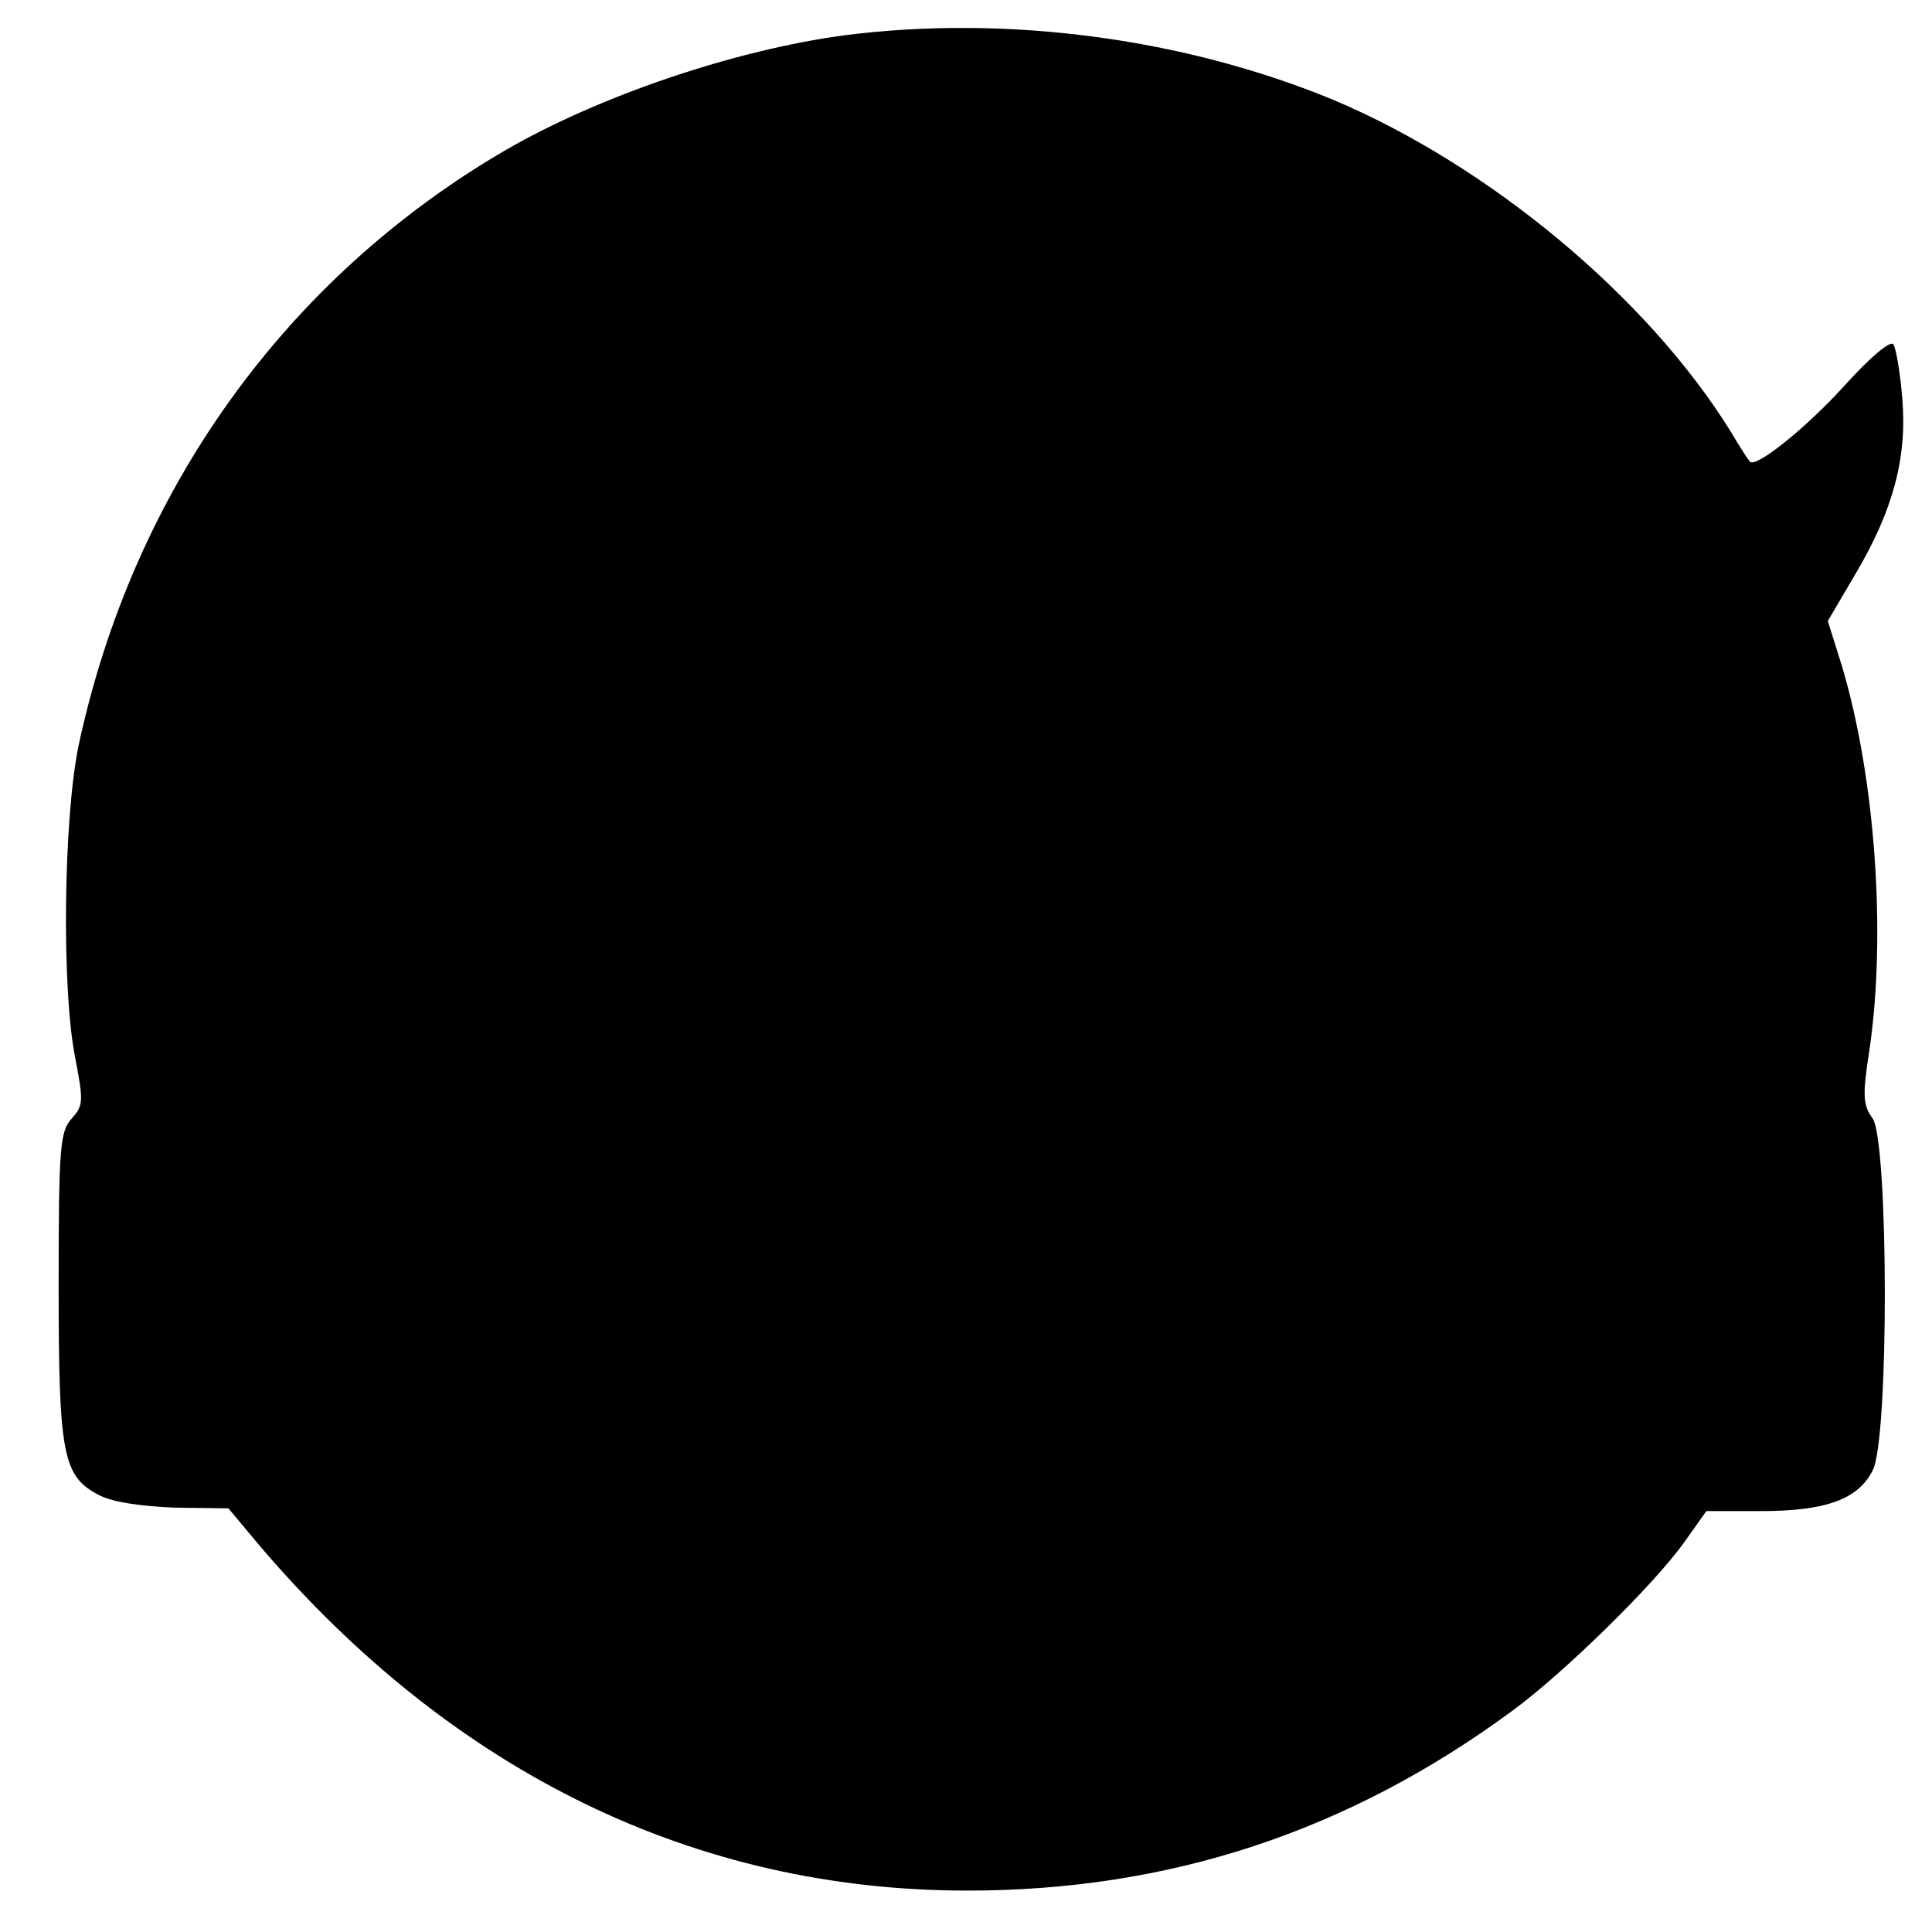
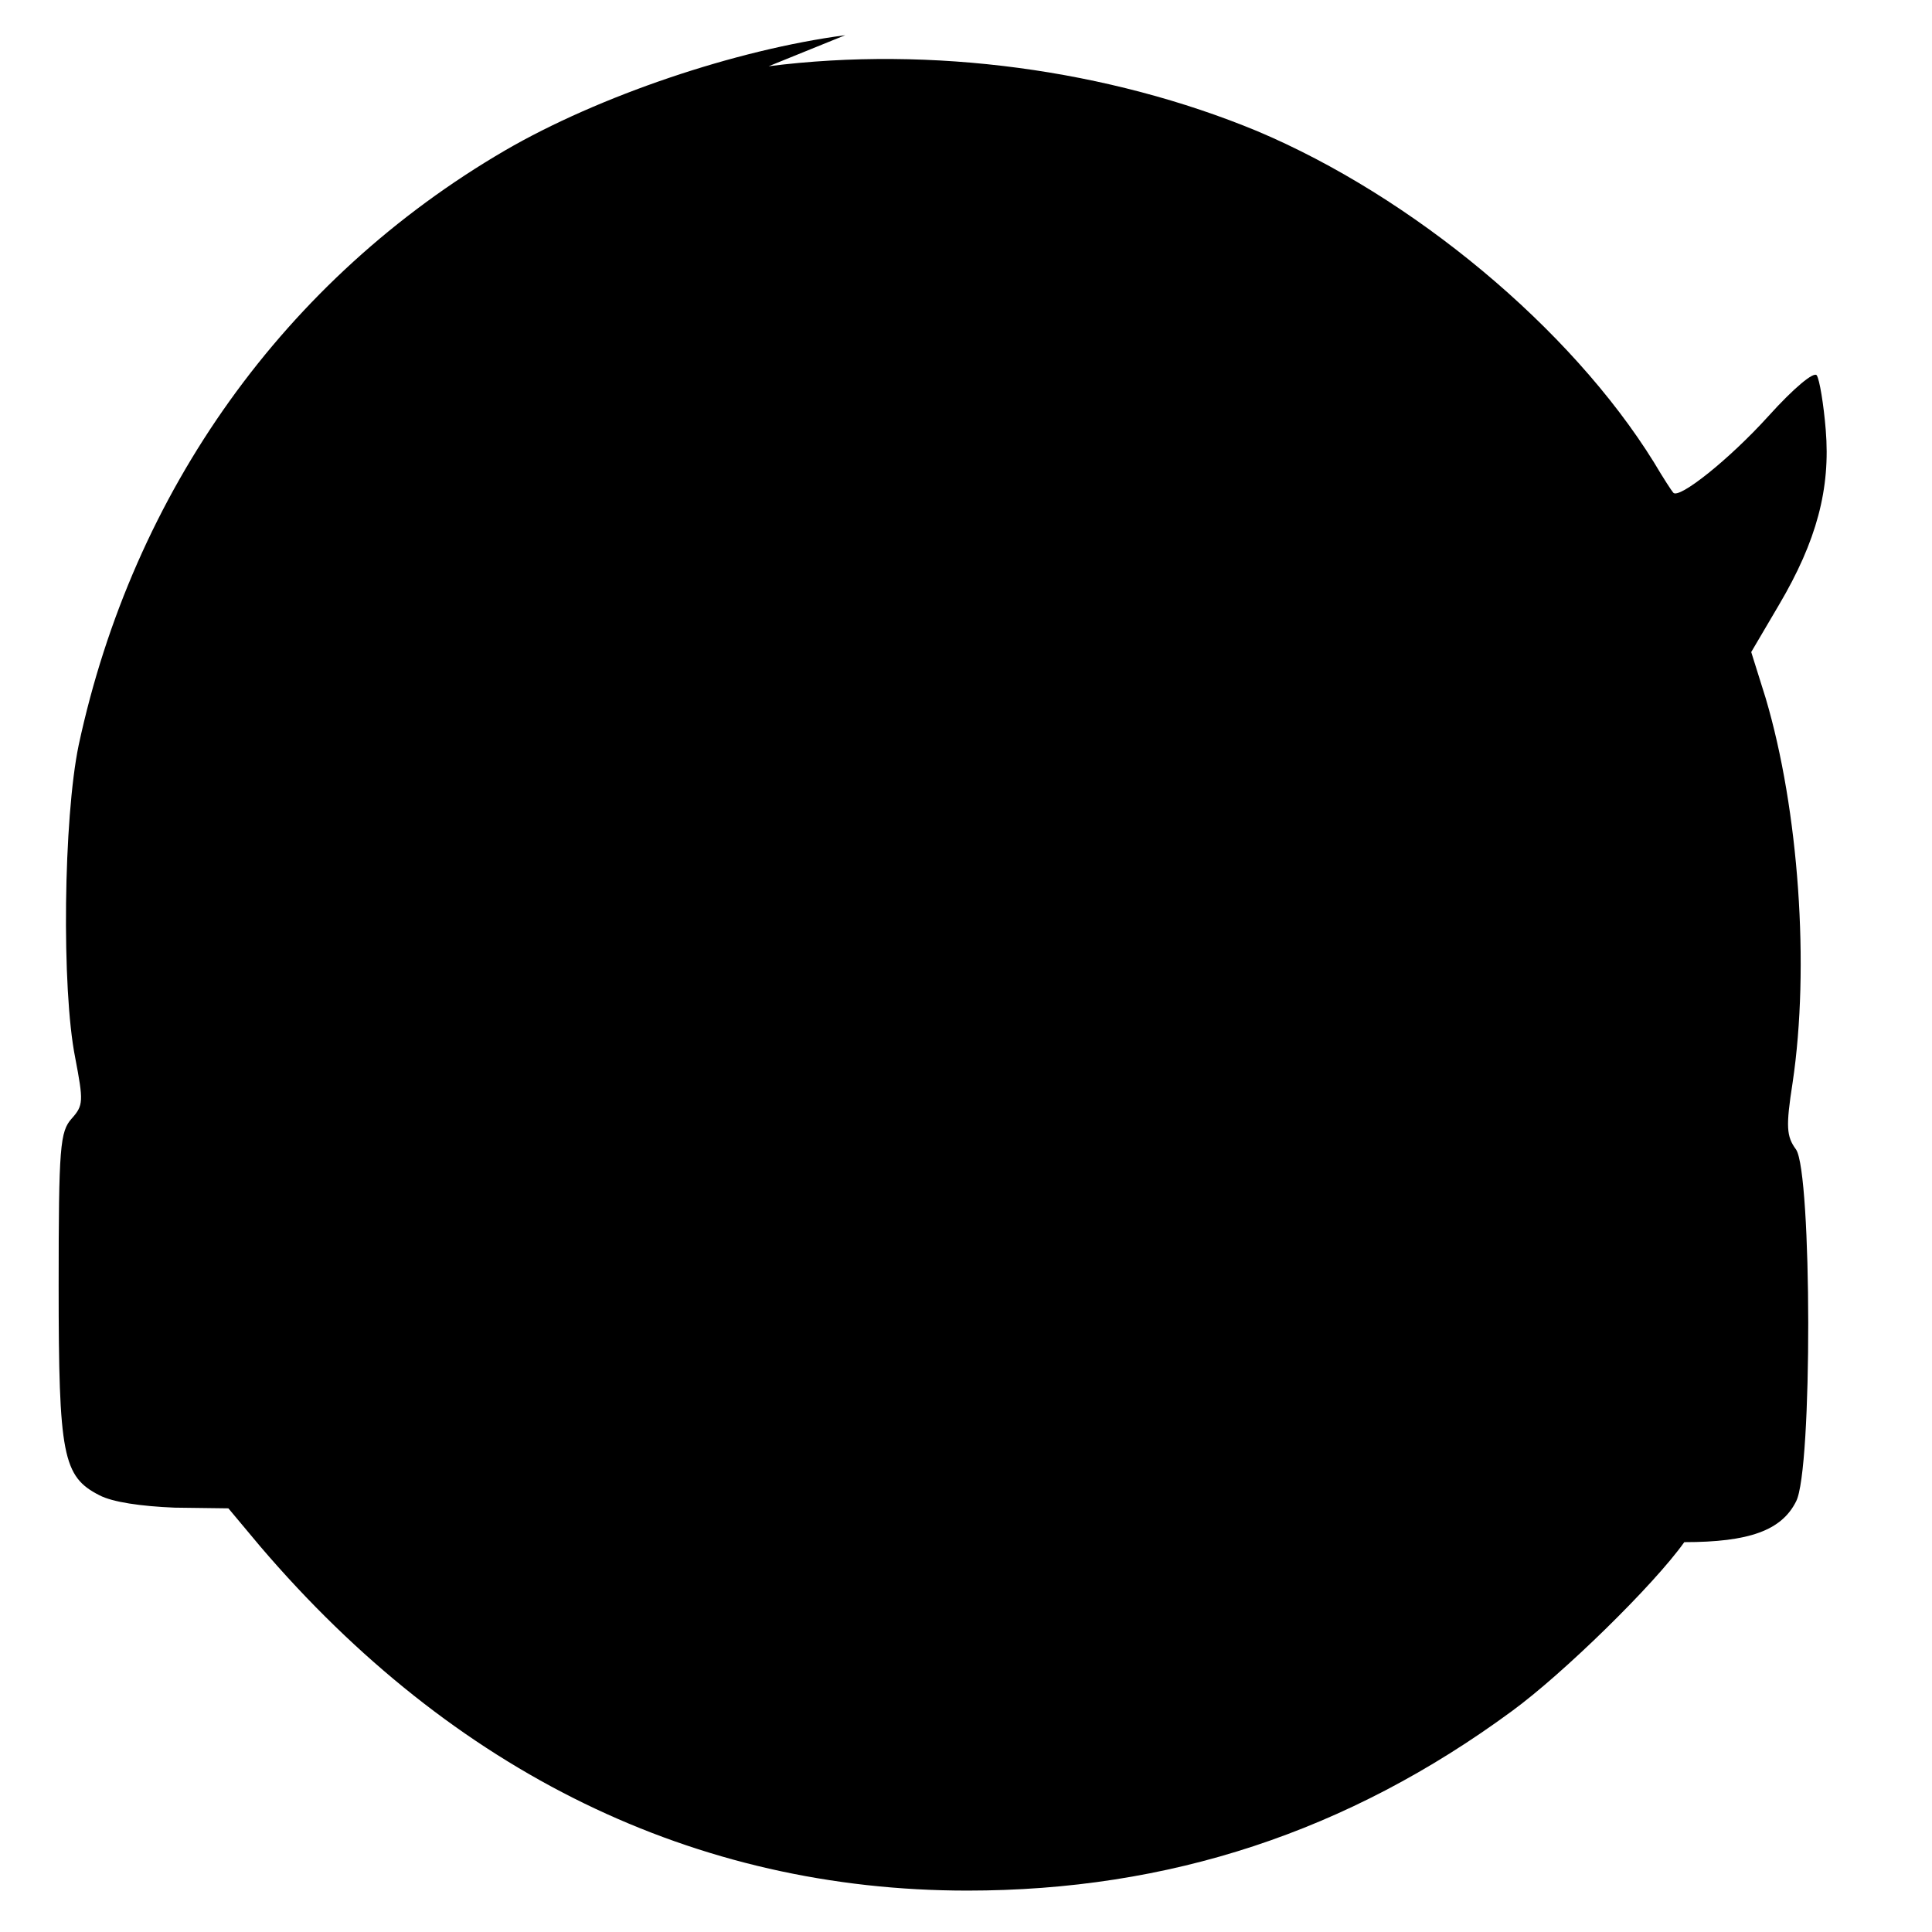
<svg xmlns="http://www.w3.org/2000/svg" version="1.0" width="100mm" height="100mm" viewBox="0 0 280 274" preserveAspectRatio="xMidYMid meet">
  <g transform="translate(0,274) scale(0.1,-0.1)" fill="#000000" stroke="none">
-     <path d="M1225 2719 c-159 -21 -357 -88 -493 -167 -319 -186 -539 -494 -618 -862 -22 -106 -25 -353 -5 -453 12 -63 12 -69 -5 -88 -17 -19 -19 -40 -19 -243 0 -245 6 -276 59 -303 19 -10 60 -16 109 -18 l78 -1 46 -55 c280 -328 630 -499 1025 -499 292 0 551 85 789 260 74 54 206 183 250 245 l32 45 79 0 c94 0 141 17 162 59 24 45 23 476 0 510 -14 19 -15 33 -5 97 25 168 9 395 -39 557 l-21 67 40 68 c55 93 75 169 68 254 -3 37 -9 73 -13 79 -4 6 -33 -18 -70 -59 -57 -63 -130 -121 -138 -111 -2 2 -15 22 -28 44 -121 195 -350 385 -575 480 -215 89 -472 124 -708 94z" />
+     <path d="M1225 2719 c-159 -21 -357 -88 -493 -167 -319 -186 -539 -494 -618 -862 -22 -106 -25 -353 -5 -453 12 -63 12 -69 -5 -88 -17 -19 -19 -40 -19 -243 0 -245 6 -276 59 -303 19 -10 60 -16 109 -18 l78 -1 46 -55 c280 -328 630 -499 1025 -499 292 0 551 85 789 260 74 54 206 183 250 245 c94 0 141 17 162 59 24 45 23 476 0 510 -14 19 -15 33 -5 97 25 168 9 395 -39 557 l-21 67 40 68 c55 93 75 169 68 254 -3 37 -9 73 -13 79 -4 6 -33 -18 -70 -59 -57 -63 -130 -121 -138 -111 -2 2 -15 22 -28 44 -121 195 -350 385 -575 480 -215 89 -472 124 -708 94z" />
  </g>
</svg>